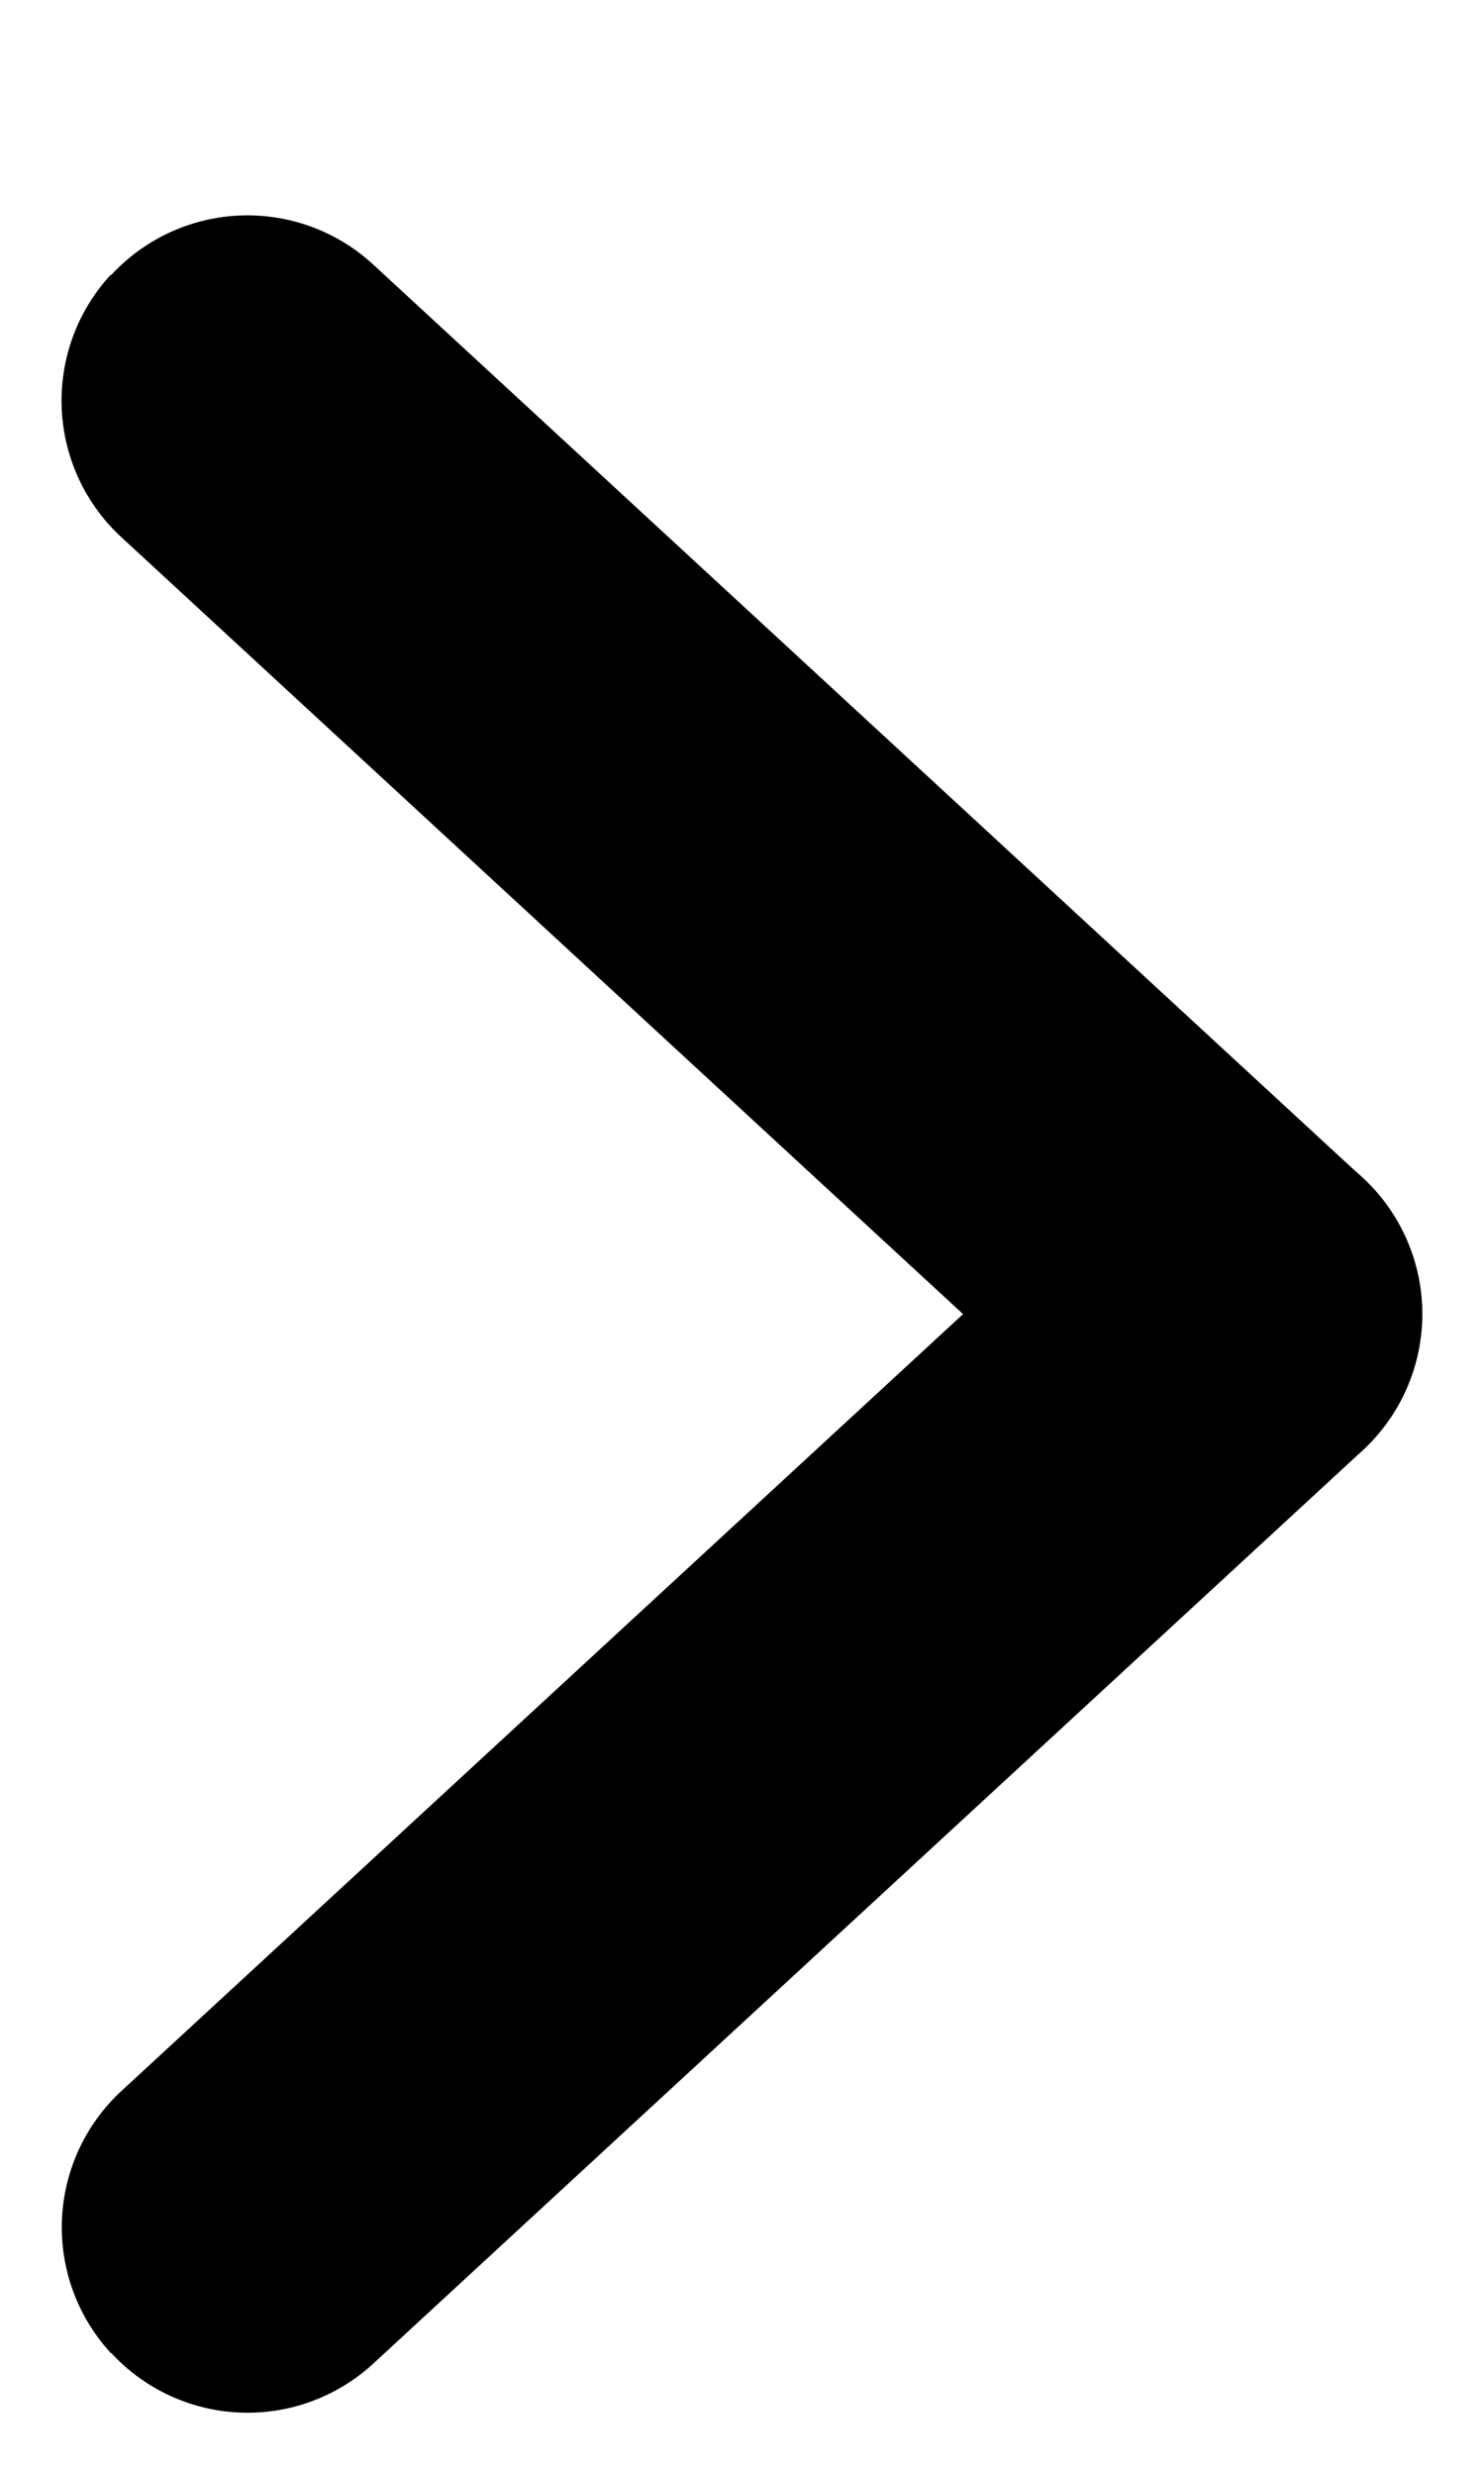
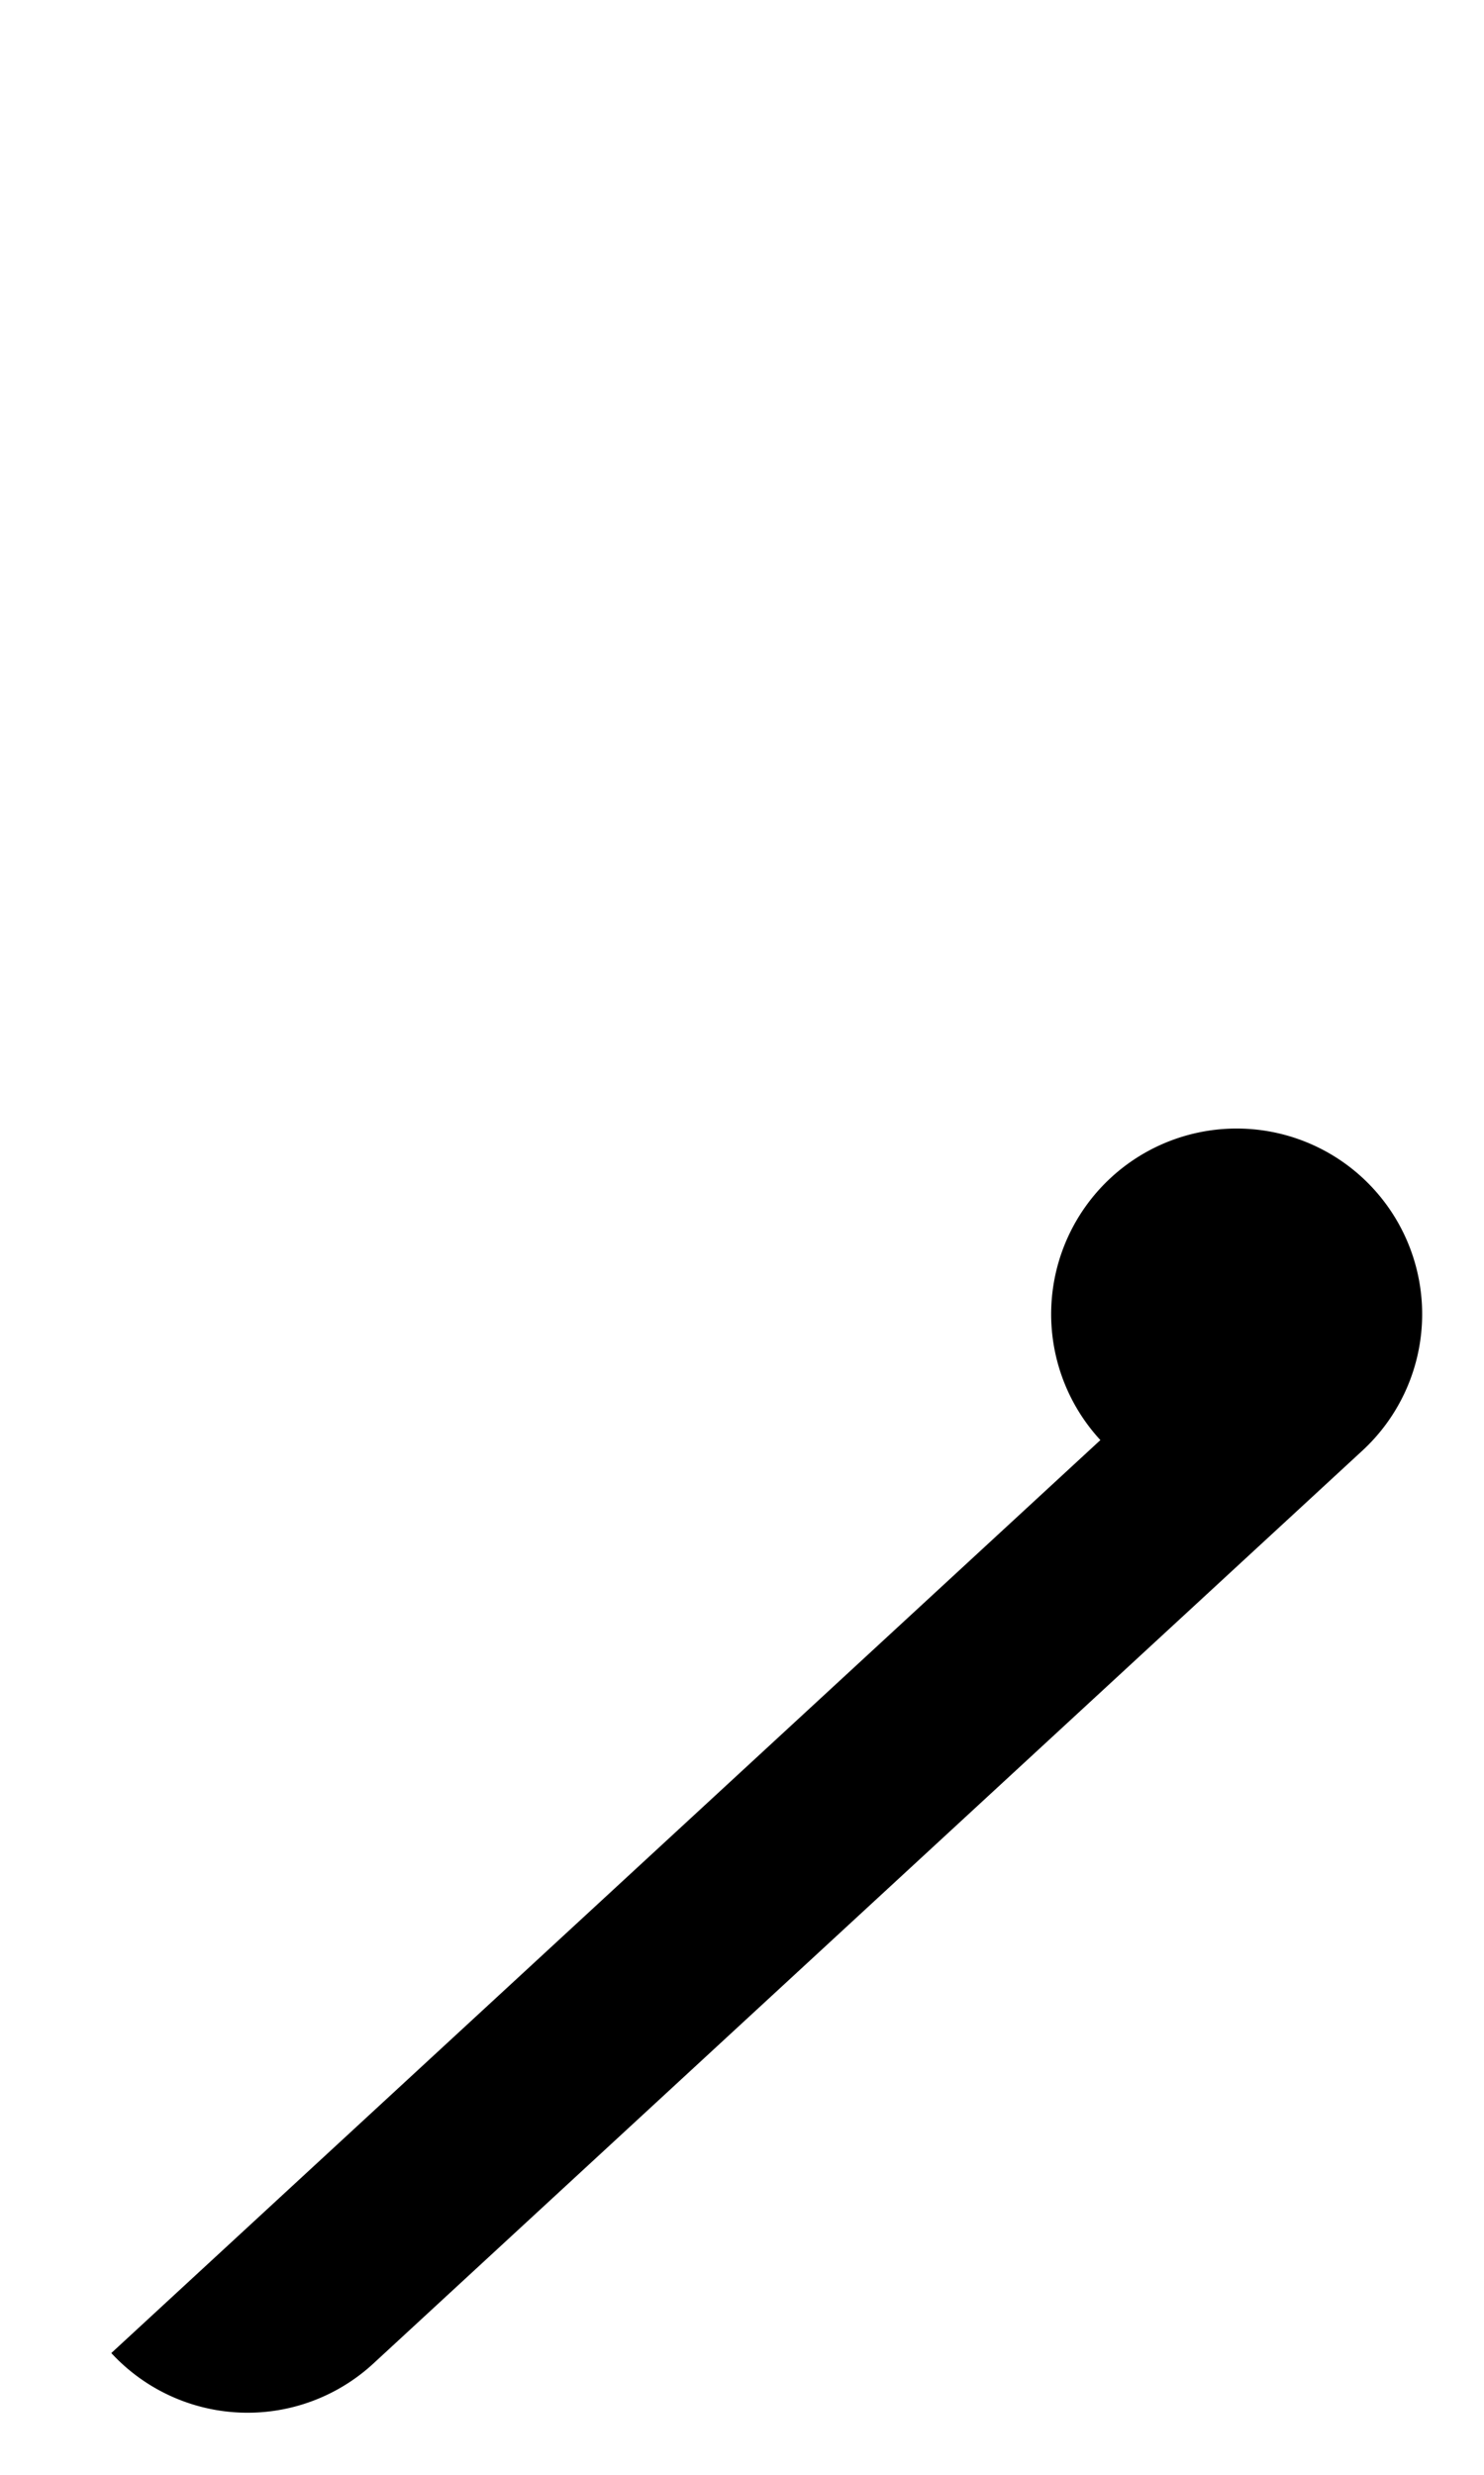
<svg xmlns="http://www.w3.org/2000/svg" width="6" height="10" fill="none">
-   <path fill-rule="evenodd" clip-rule="evenodd" d="M.449 9.509a.75.75 0 0 1 .042-1.06l4-3.69A.75.75 0 1 1 5.51 5.86l-4 3.69a.75.75 0 0 1-1.06-.042Z" fill="#000" />
-   <path fill-rule="evenodd" clip-rule="evenodd" d="M.449 1.112a.75.75 0 0 1 1.06-.043l4 3.69A.75.75 0 1 1 4.49 5.86l-4-3.69a.75.75 0 0 1-.042-1.06Z" fill="#000" />
+   <path fill-rule="evenodd" clip-rule="evenodd" d="M.449 9.509l4-3.69A.75.75 0 1 1 5.51 5.86l-4 3.69a.75.75 0 0 1-1.06-.042Z" fill="#000" />
</svg>